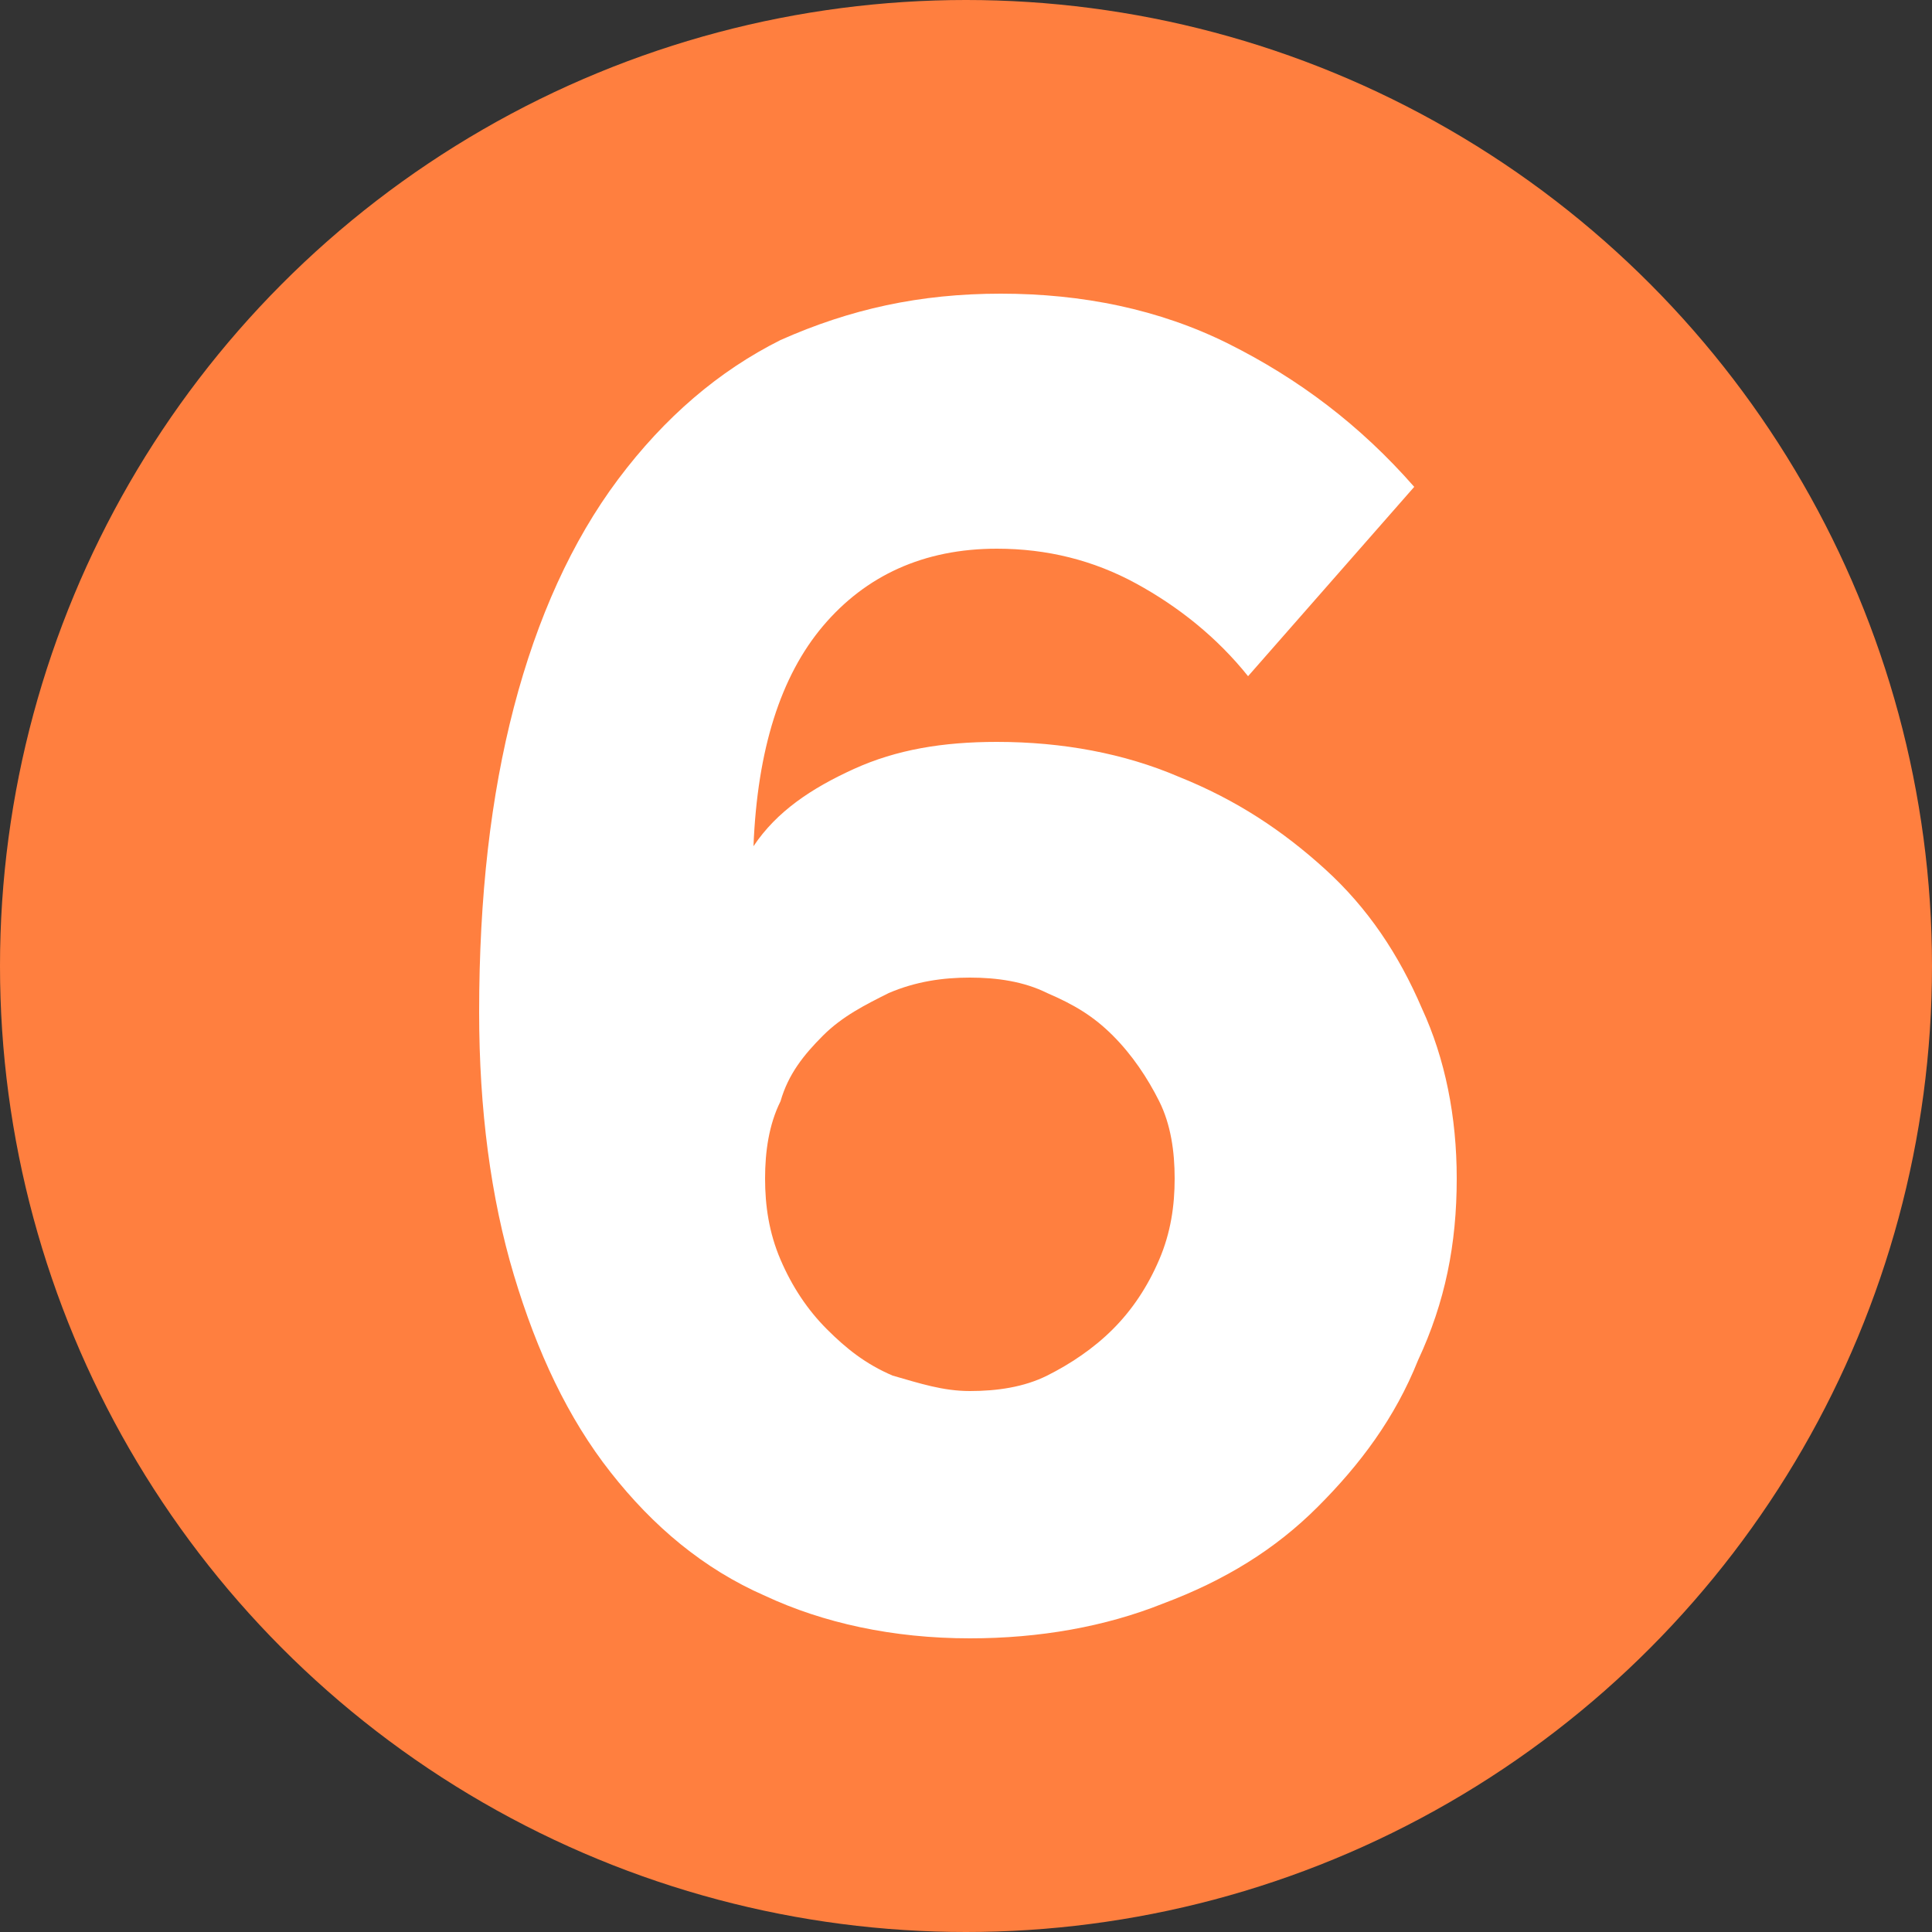
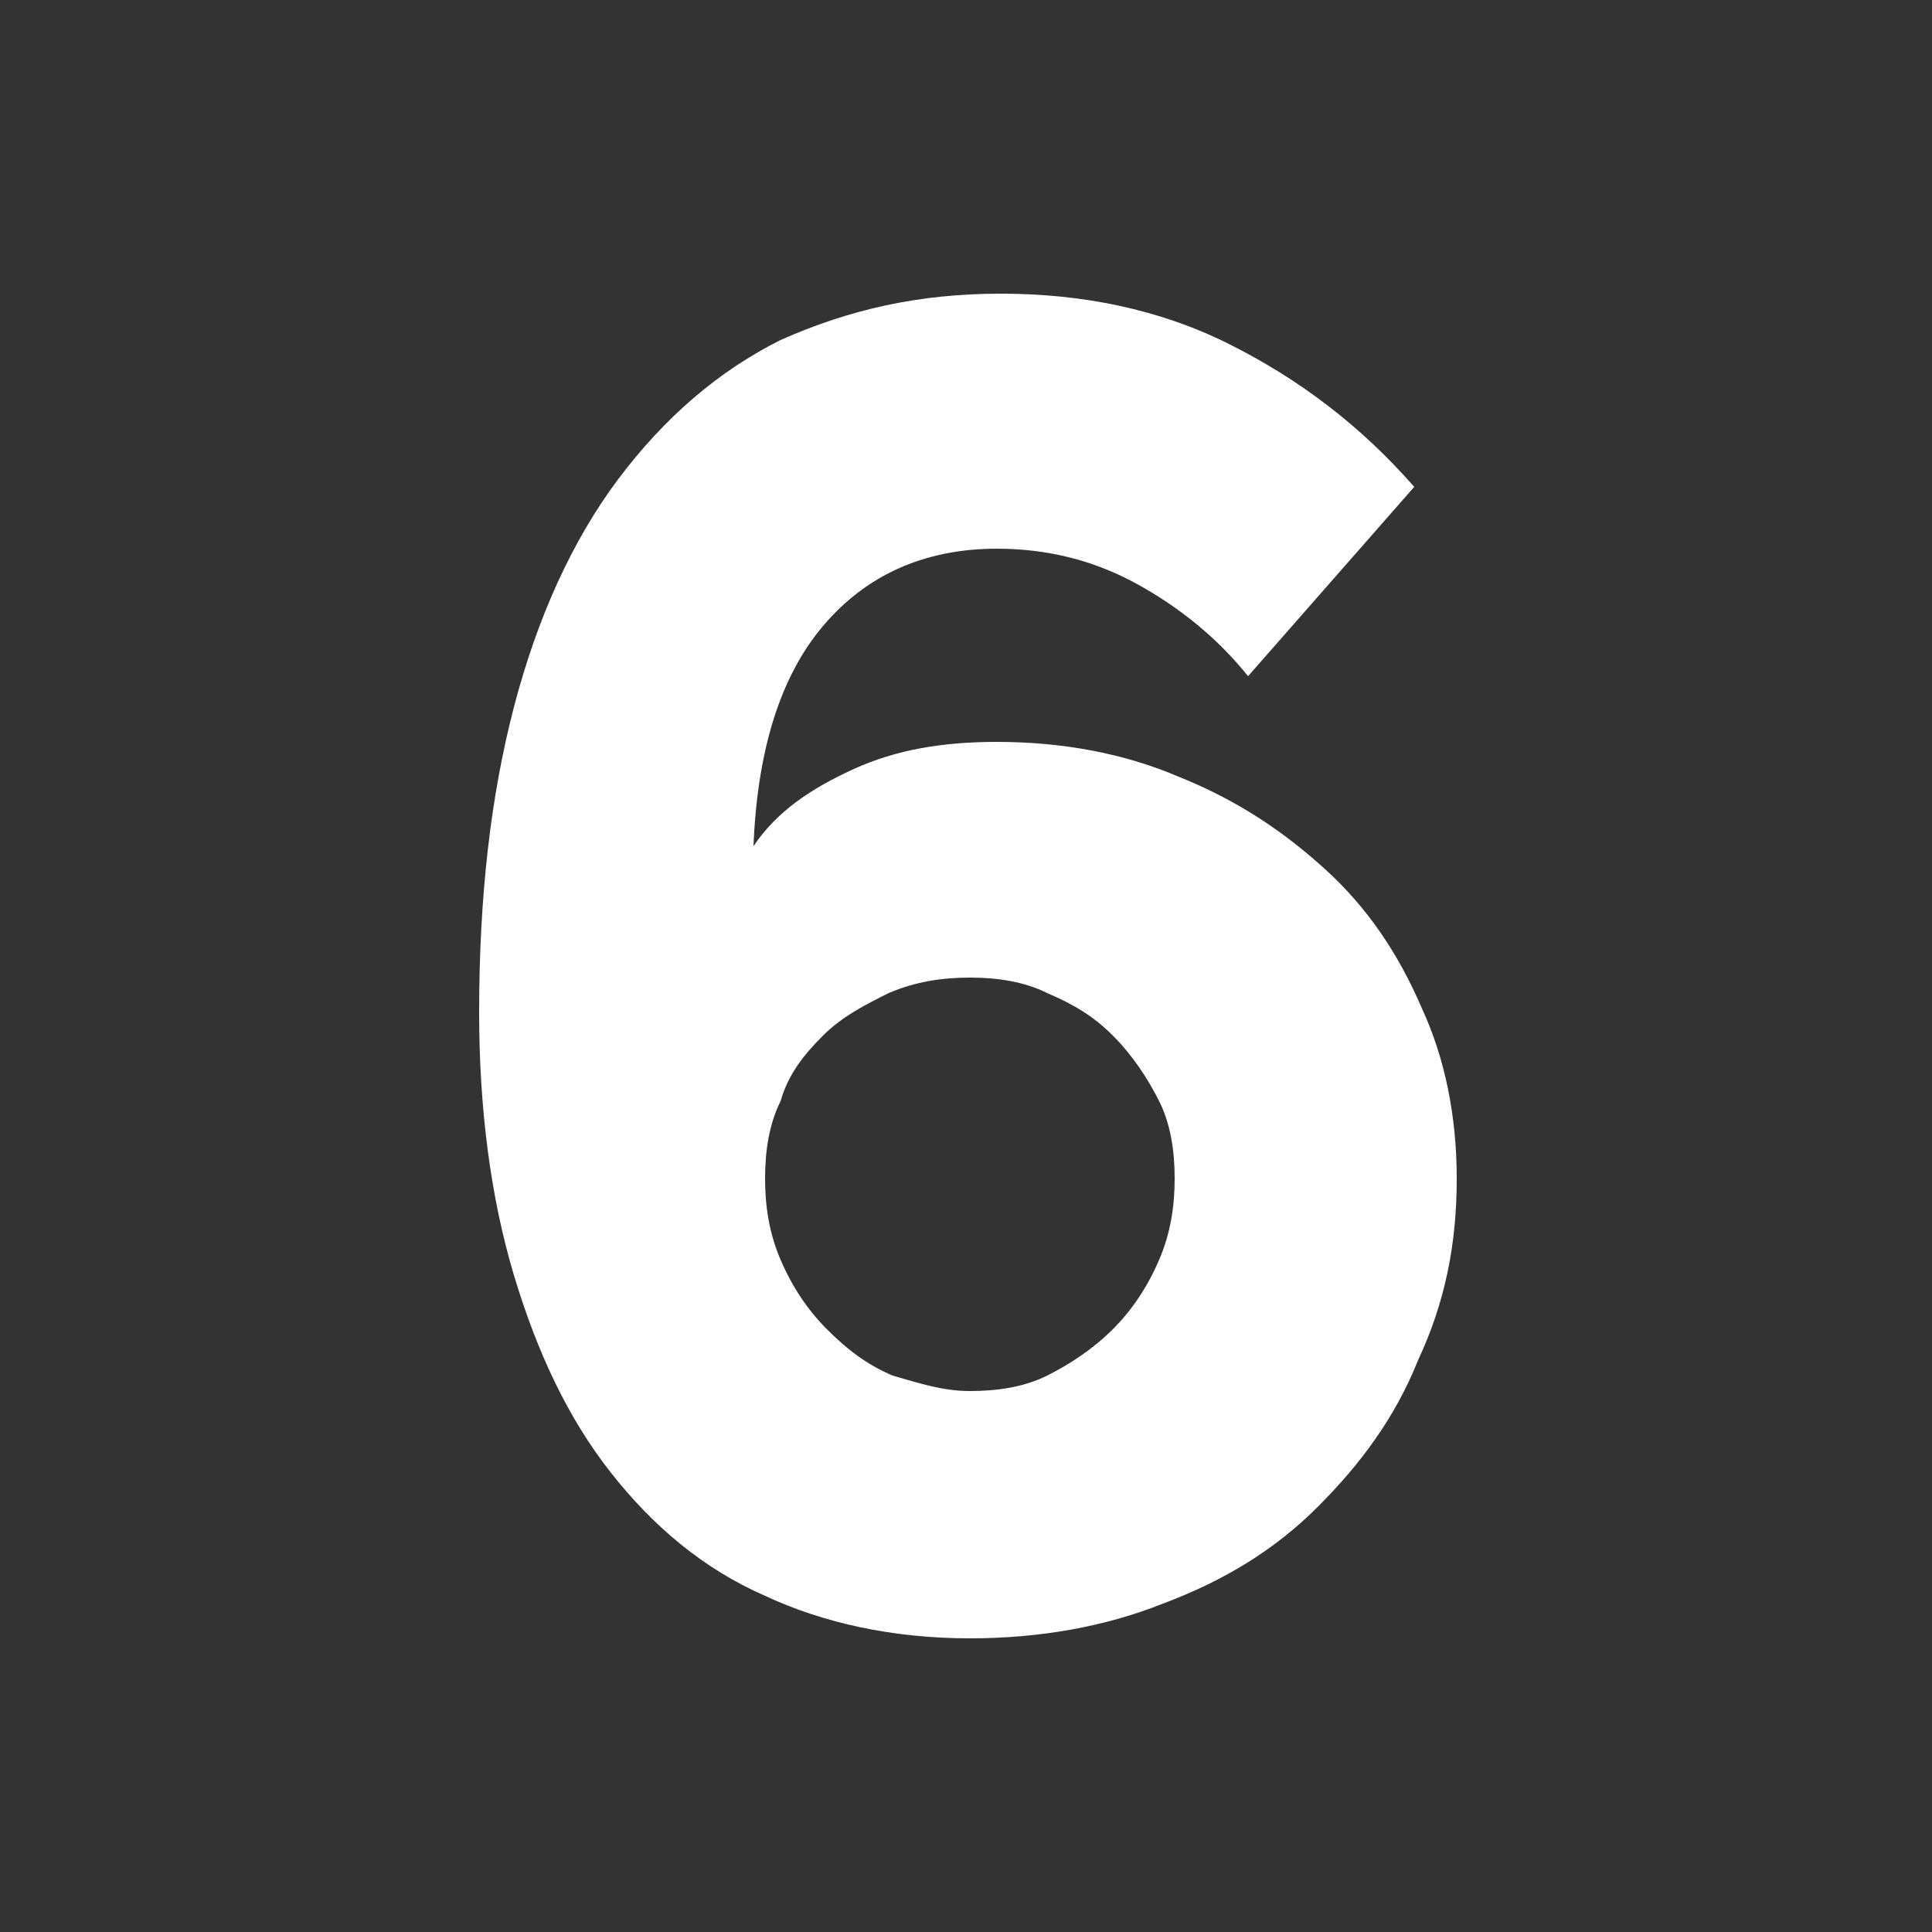
<svg xmlns="http://www.w3.org/2000/svg" version="1.1" x="0px" y="0px" viewBox="0 0 50 50" style="enable-background:new 0 0 50 50;" xml:space="preserve">
  <rect x="0" y="0" width="50" height="50" fill="#333333" stroke="none" />
  <style type="text/css">
	.st0{fill:#FF7F3F;}
	.st1{fill:#FFFFFF;}
</style>
  <g id="Layer_1">
    <g>
-       <circle class="st0" cx="25" cy="25" r="25" />
-     </g>
+       </g>
  </g>
  <g id="Layer_2">
    <g>
      <path class="st1" d="M37.7,30.5c0,1.7-0.3,3.2-1,4.7c-0.6,1.5-1.5,2.7-2.6,3.8s-2.4,1.9-4,2.5c-1.5,0.6-3.2,0.9-5,0.9    c-2,0-3.8-0.4-5.3-1.1c-1.6-0.7-2.9-1.8-4-3.2s-1.9-3.1-2.5-5.1c-0.6-2-0.9-4.3-0.9-6.8c0-3,0.3-5.6,0.9-7.9    c0.6-2.3,1.5-4.3,2.7-5.9s2.6-2.8,4.2-3.6C22,8,23.8,7.6,25.9,7.6C28,7.6,30,8,31.8,8.9c1.8,0.9,3.4,2.1,4.8,3.7l-4.3,4.9    c-0.8-1-1.8-1.8-2.9-2.4s-2.3-0.9-3.6-0.9c-1.9,0-3.4,0.7-4.5,2c-1.1,1.3-1.7,3.2-1.8,5.7c0.6-0.9,1.5-1.5,2.6-2    c1.1-0.5,2.3-0.7,3.7-0.7c1.7,0,3.3,0.3,4.7,0.9c1.5,0.6,2.7,1.4,3.8,2.4c1.1,1,1.9,2.2,2.5,3.6C37.4,27.4,37.7,28.9,37.7,30.5z     M25.1,36c0.7,0,1.4-0.1,2-0.4c0.6-0.3,1.2-0.7,1.7-1.2c0.5-0.5,0.9-1.1,1.2-1.8s0.4-1.4,0.4-2.1c0-0.7-0.1-1.4-0.4-2    c-0.3-0.6-0.7-1.2-1.2-1.7c-0.5-0.5-1-0.8-1.7-1.1c-0.6-0.3-1.3-0.4-2-0.4c-0.7,0-1.4,0.1-2.1,0.4c-0.6,0.3-1.2,0.6-1.7,1.1    c-0.5,0.5-0.9,1-1.1,1.7c-0.3,0.6-0.4,1.3-0.4,2c0,0.7,0.1,1.4,0.4,2.1c0.3,0.7,0.7,1.3,1.2,1.8c0.5,0.5,1,0.9,1.7,1.2    C23.8,35.8,24.4,36,25.1,36z" />
    </g>
  </g>
</svg>